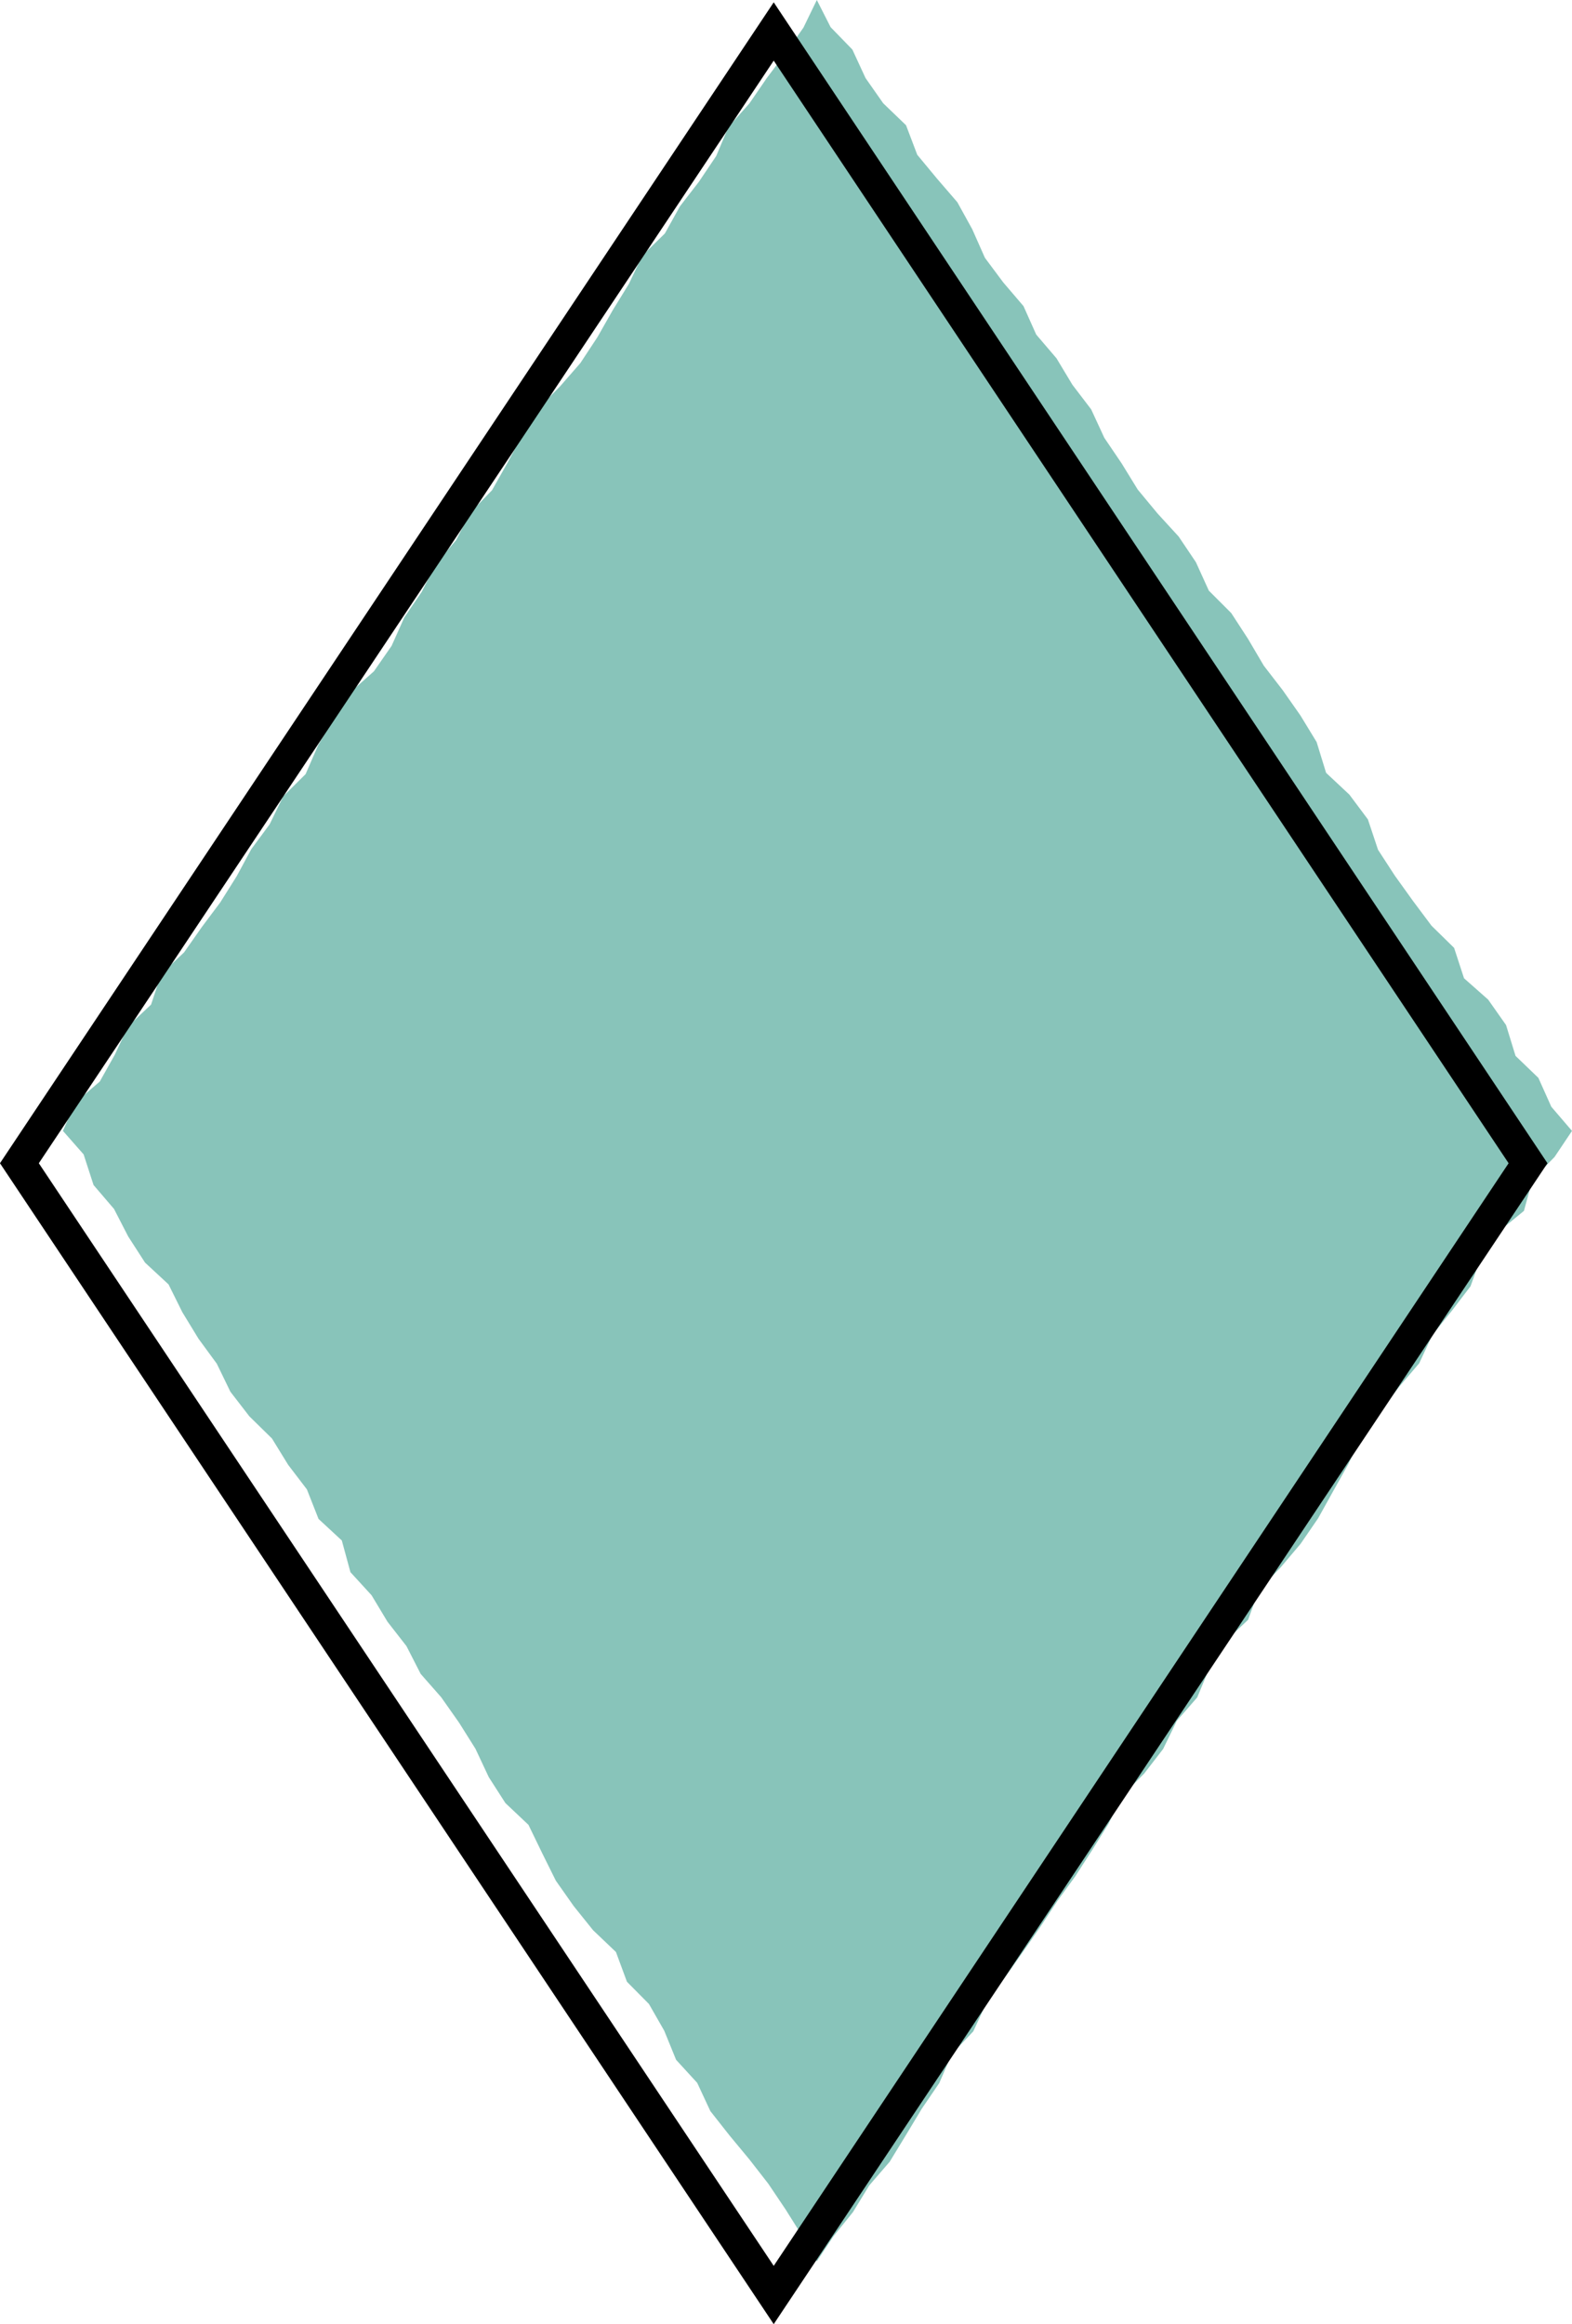
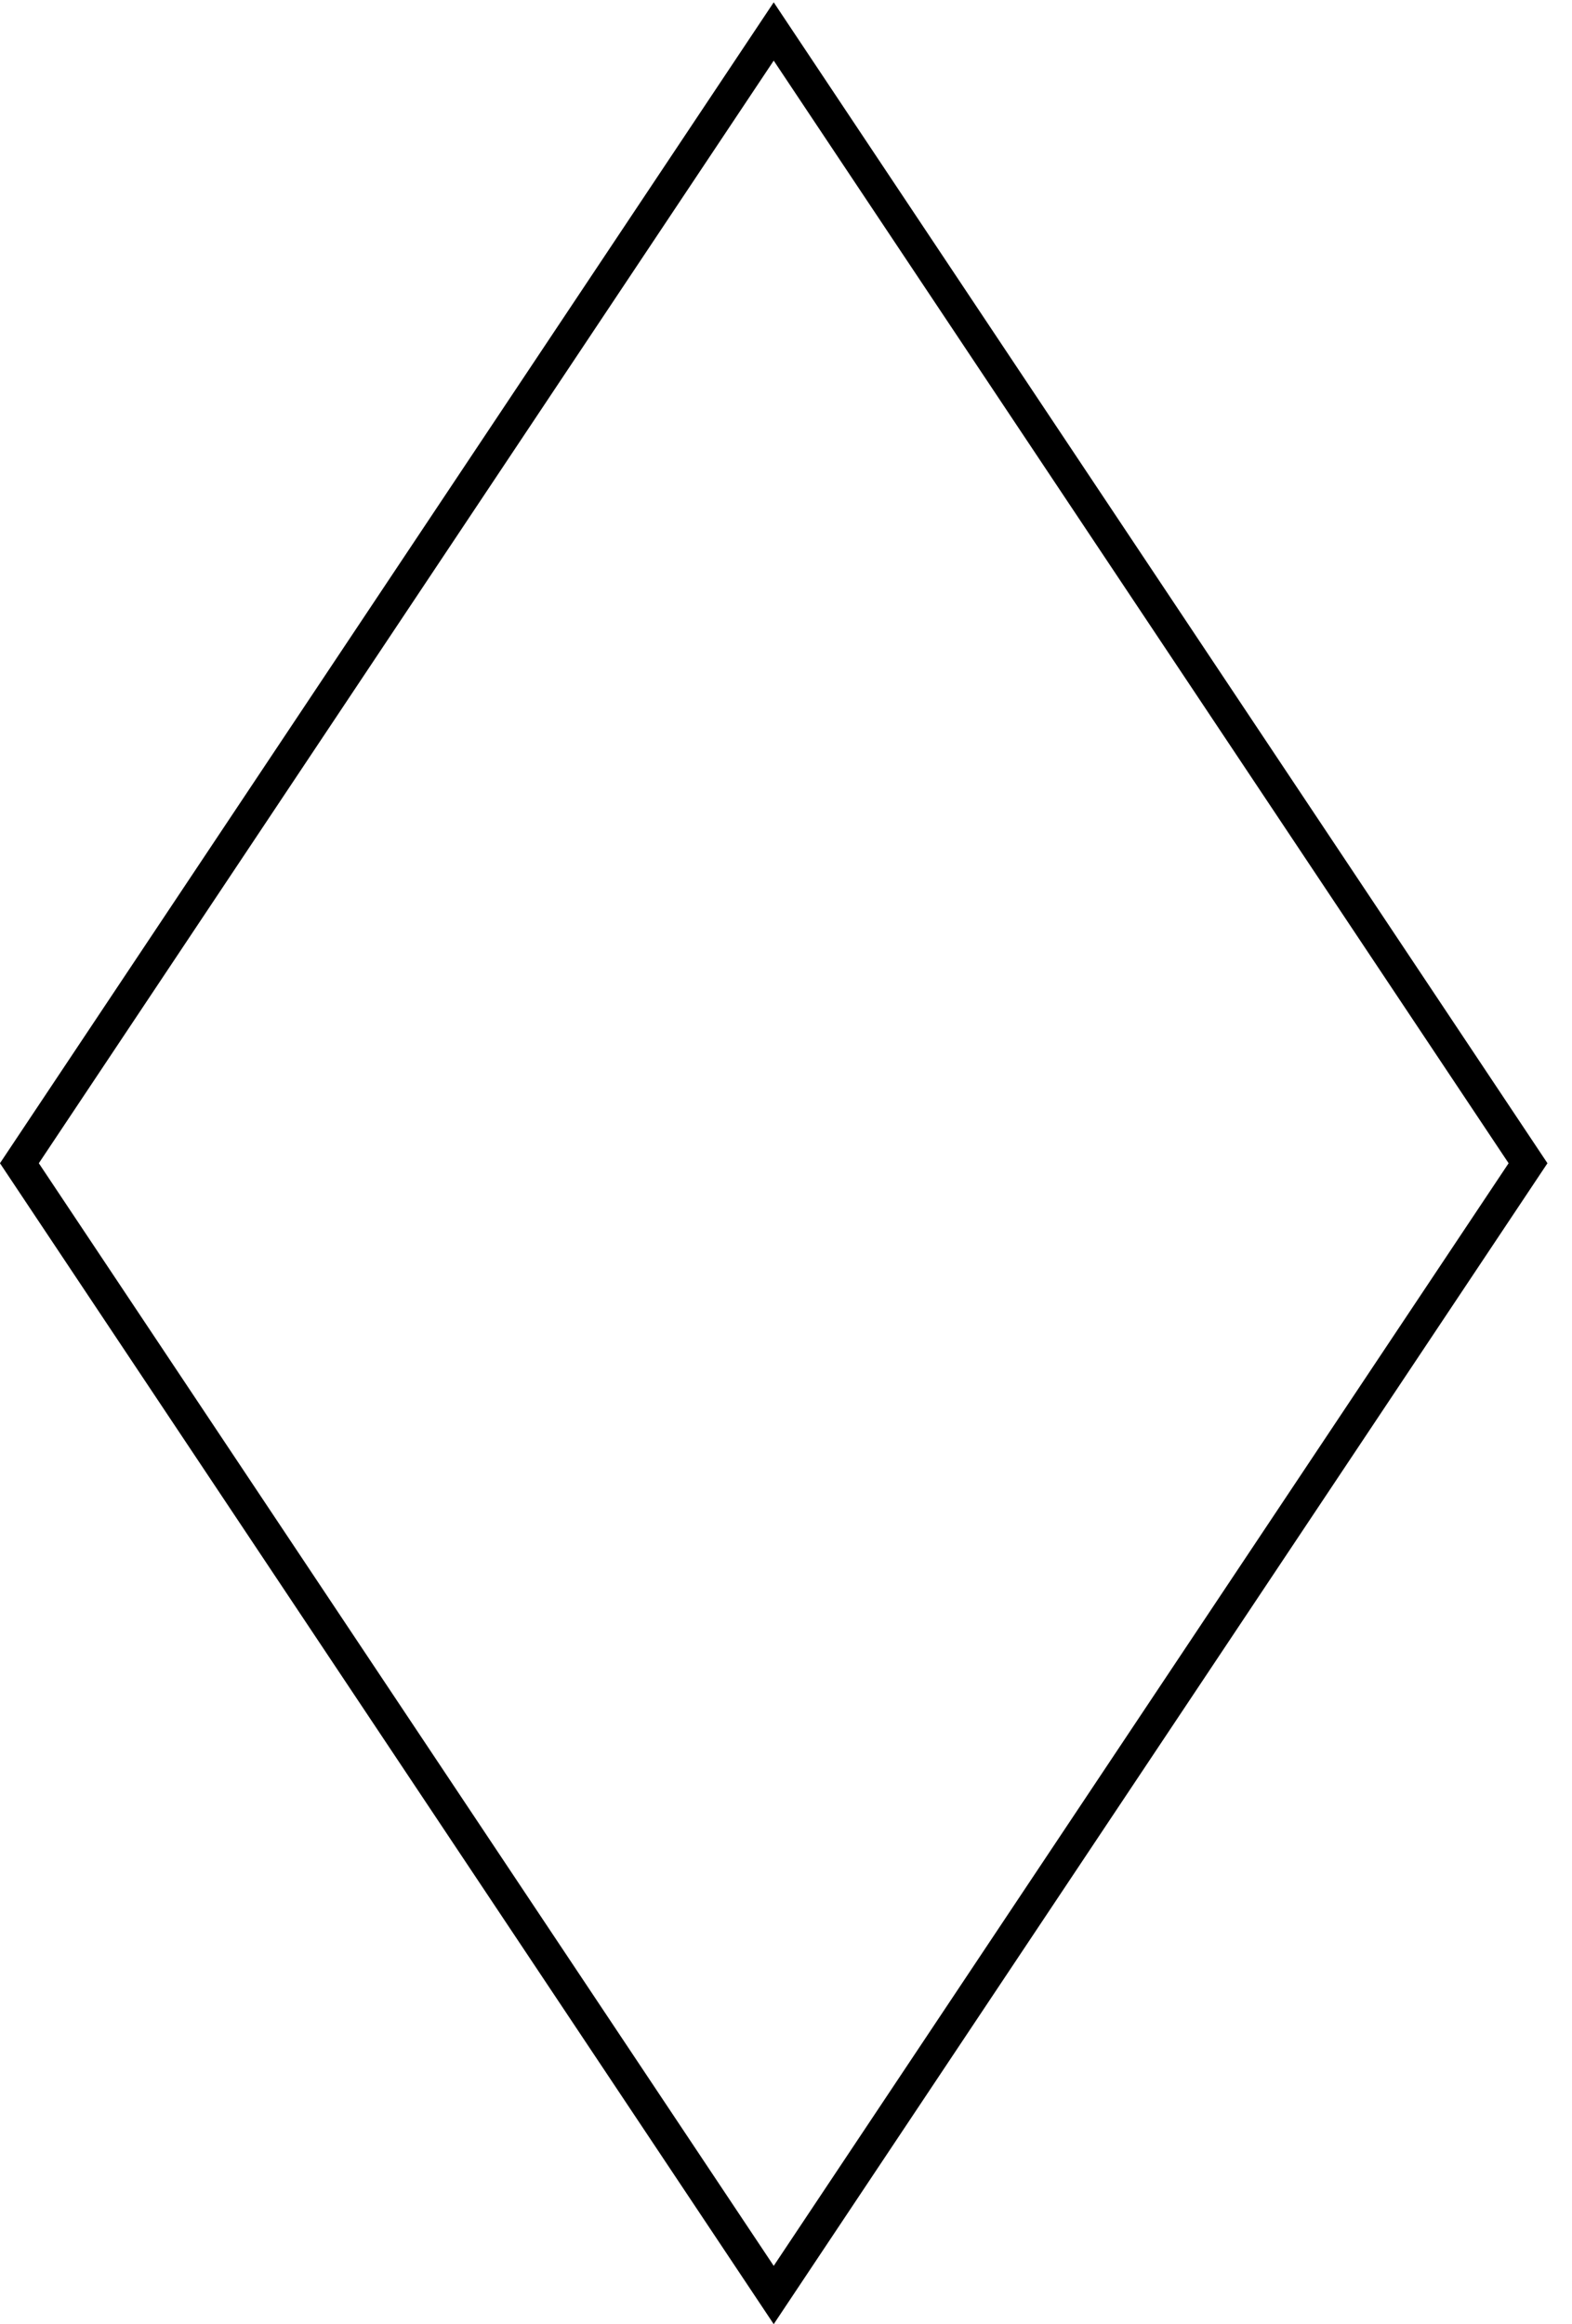
<svg xmlns="http://www.w3.org/2000/svg" viewBox="0 0 72.94 107.81">
  <defs>
    <style>.cls-1{fill:none;stroke:#000;stroke-linecap:round;stroke-miterlimit:10;stroke-width:1.5px;}.cls-2{fill:#88c4ba;}.cls-3{mix-blend-mode:multiply;}.cls-4{isolation:isolate;}</style>
  </defs>
  <g class="cls-4">
    <g id="_イヤー_2">
      <g id="design">
        <g>
          <g class="cls-3">
-             <polygon class="cls-2" points="72.94 52.46 72.13 53.67 71.11 54.71 70.71 56.17 69.55 57.12 68.73 58.29 68.23 59.67 67.36 60.81 66.46 61.93 65.85 63.24 64.92 64.33 64.05 65.47 63.18 66.61 62.56 67.92 61.86 69.17 61.16 70.43 60.35 71.61 59.42 72.71 58.41 73.76 57.91 75.14 56.84 76.15 56.11 77.39 55.55 78.74 54.6 79.83 53.97 81.13 53.09 82.27 52.06 83.31 51.43 84.61 50.67 85.83 49.89 87.04 49.05 88.2 48.26 89.4 47.44 90.58 46.61 91.75 45.77 92.91 45.16 94.23 44.16 95.29 43.58 96.63 42.77 97.82 42.03 99.05 41.28 100.28 40.33 101.38 39.58 102.61 38.67 103.74 37.9 104.9 37.21 103.7 36.45 102.49 35.65 101.3 34.77 100.17 33.85 99.06 32.96 97.93 32.35 96.62 31.37 95.55 30.82 94.2 30.11 92.96 29.09 91.93 28.58 90.55 27.52 89.54 26.62 88.42 25.79 87.24 25.15 85.95 24.52 84.65 23.45 83.64 22.68 82.44 22.06 81.12 21.3 79.91 20.47 78.73 19.52 77.65 18.86 76.36 17.98 75.23 17.24 74 16.26 72.93 15.86 71.46 14.78 70.46 14.24 69.09 13.37 67.95 12.62 66.73 11.57 65.7 10.69 64.56 10.06 63.26 9.21 62.1 8.46 60.87 7.82 59.58 6.73 58.57 5.95 57.36 5.29 56.08 4.34 54.97 3.88 53.55 2.92 52.46 3.5 51.14 4.63 50.17 5.33 48.92 5.94 47.61 7.01 46.6 7.48 45.18 8.54 44.18 9.36 43.01 10.22 41.86 10.98 40.65 11.66 39.39 12.51 38.24 13.14 36.94 14.18 35.91 14.76 34.57 15.48 33.33 16.25 32.12 17.35 31.14 18.17 29.96 18.76 28.64 19.57 27.45 20.22 26.16 21.16 25.06 21.82 23.78 22.83 22.74 23.54 21.48 24.22 20.21 24.95 18.97 25.98 17.93 26.93 16.84 27.72 15.64 28.43 14.39 29.18 13.17 29.8 11.86 30.85 10.83 31.55 9.57 32.43 8.43 33.23 7.24 33.8 5.89 34.77 4.8 35.58 3.62 36.45 2.46 37.28 1.28 37.9 0 38.54 1.26 39.55 2.3 40.16 3.62 40.98 4.79 42.04 5.81 42.56 7.18 43.48 8.29 44.42 9.38 45.11 10.63 45.7 11.96 46.55 13.1 47.49 14.2 48.08 15.52 49.02 16.62 49.76 17.85 50.63 18.99 51.24 20.31 52.04 21.49 52.79 22.71 53.71 23.82 54.69 24.89 55.49 26.08 56.09 27.4 57.13 28.44 57.91 29.64 58.64 30.88 59.52 32.02 60.34 33.19 61.09 34.42 61.53 35.85 62.61 36.86 63.47 38.01 63.94 39.42 64.72 40.62 65.56 41.79 66.42 42.94 67.47 43.97 67.93 45.38 69.05 46.37 69.88 47.55 70.32 48.98 71.38 50 71.98 51.34 72.94 52.46" />
-           </g>
+             </g>
          <polygon class="cls-1" points="70.9 53.96 35.9 106.46 .9 53.96 35.9 1.46 70.9 53.96" />
        </g>
      </g>
    </g>
  </g>
</svg>